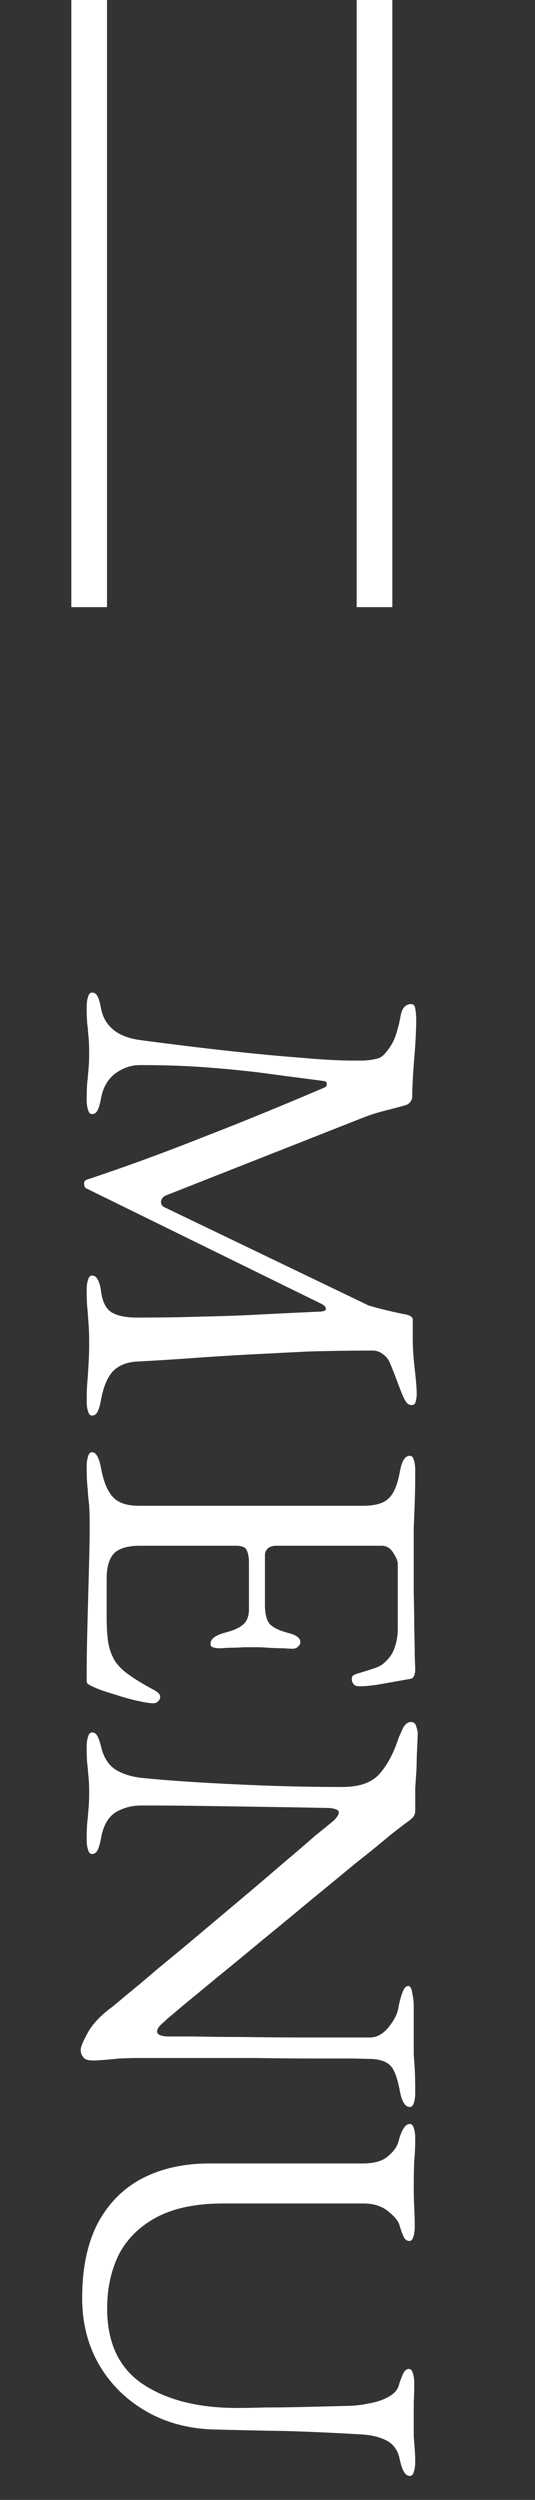
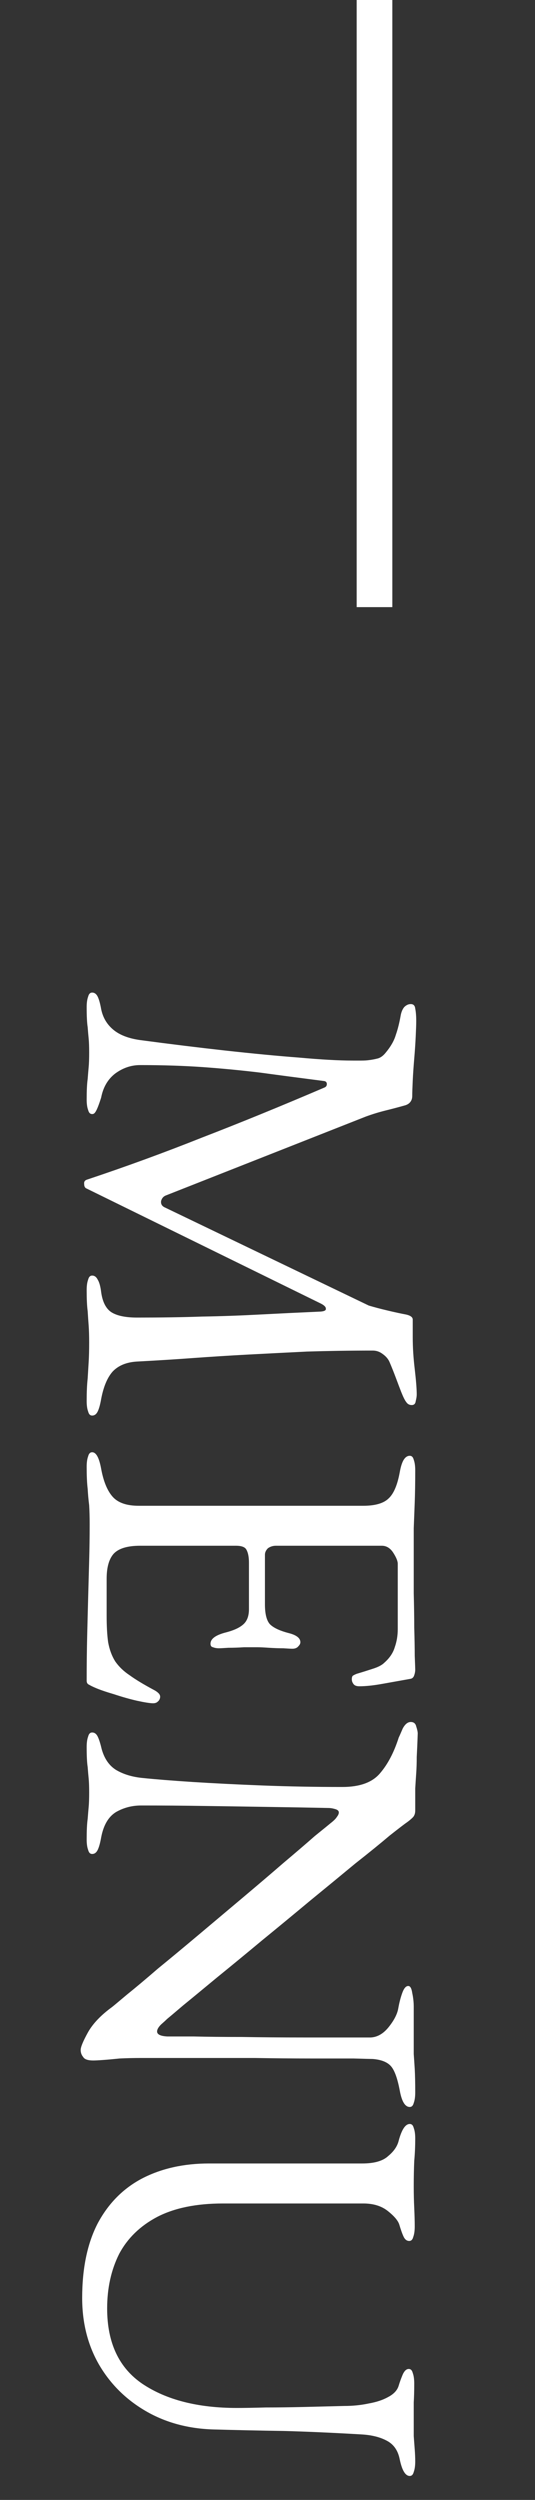
<svg xmlns="http://www.w3.org/2000/svg" width="15" height="70" viewBox="0 0 15 70" fill="none">
  <rect x="0" y="0" width="15" height="70" fill="#333333" stroke="none" />
-   <path d="M2.43 28.199C2.43 28.078 2.444 27.98 2.472 27.905C2.491 27.831 2.528 27.793 2.584 27.793C2.649 27.793 2.701 27.831 2.738 27.905C2.775 27.98 2.808 28.097 2.836 28.255C2.883 28.489 2.995 28.68 3.172 28.829C3.349 28.979 3.601 29.077 3.928 29.123C4.768 29.235 5.566 29.333 6.322 29.417C7.087 29.501 7.773 29.567 8.38 29.613C8.996 29.669 9.5 29.697 9.892 29.697C9.967 29.697 10.046 29.697 10.13 29.697C10.214 29.697 10.289 29.693 10.354 29.683C10.429 29.674 10.503 29.66 10.578 29.641C10.662 29.623 10.741 29.567 10.816 29.473C10.956 29.305 11.049 29.142 11.096 28.983C11.152 28.825 11.199 28.638 11.236 28.423C11.255 28.33 11.287 28.255 11.334 28.199C11.39 28.143 11.451 28.115 11.516 28.115C11.591 28.115 11.633 28.157 11.642 28.241C11.661 28.335 11.67 28.451 11.67 28.591C11.67 28.685 11.665 28.825 11.656 29.011C11.647 29.207 11.633 29.417 11.614 29.641C11.595 29.865 11.581 30.071 11.572 30.257C11.563 30.453 11.558 30.598 11.558 30.691C11.558 30.757 11.539 30.813 11.502 30.859C11.465 30.906 11.409 30.939 11.334 30.957C11.166 31.004 10.989 31.051 10.802 31.097C10.615 31.144 10.433 31.2 10.256 31.265L4.642 33.477C4.577 33.505 4.535 33.557 4.516 33.631C4.507 33.706 4.535 33.762 4.6 33.799L10.34 36.557C10.499 36.604 10.676 36.651 10.872 36.697C11.068 36.744 11.241 36.781 11.39 36.809C11.511 36.837 11.572 36.884 11.572 36.949V37.453C11.572 37.733 11.591 38.027 11.628 38.335C11.665 38.653 11.684 38.891 11.684 39.049C11.684 39.096 11.675 39.157 11.656 39.231C11.647 39.306 11.609 39.343 11.544 39.343C11.479 39.343 11.427 39.315 11.39 39.259C11.353 39.213 11.306 39.119 11.25 38.979C11.203 38.858 11.152 38.723 11.096 38.573C11.04 38.424 10.984 38.284 10.928 38.153C10.891 38.06 10.825 37.981 10.732 37.915C10.648 37.85 10.555 37.817 10.452 37.817C9.799 37.817 9.183 37.827 8.604 37.845C8.035 37.873 7.484 37.901 6.952 37.929C6.429 37.957 5.911 37.99 5.398 38.027C4.885 38.065 4.362 38.097 3.83 38.125C3.541 38.144 3.317 38.237 3.158 38.405C3.009 38.573 2.901 38.83 2.836 39.175C2.808 39.334 2.775 39.451 2.738 39.525C2.701 39.6 2.649 39.637 2.584 39.637C2.528 39.637 2.491 39.6 2.472 39.525C2.444 39.451 2.43 39.353 2.43 39.231C2.43 38.979 2.439 38.769 2.458 38.601C2.467 38.443 2.477 38.289 2.486 38.139C2.495 37.99 2.5 37.808 2.5 37.593C2.5 37.407 2.495 37.248 2.486 37.117C2.477 36.996 2.467 36.861 2.458 36.711C2.439 36.571 2.43 36.375 2.43 36.123C2.43 36.002 2.444 35.904 2.472 35.829C2.491 35.755 2.528 35.717 2.584 35.717C2.649 35.717 2.701 35.755 2.738 35.829C2.785 35.904 2.817 36.021 2.836 36.179C2.873 36.45 2.967 36.637 3.116 36.739C3.275 36.842 3.517 36.893 3.844 36.893C4.516 36.893 5.123 36.884 5.664 36.865C6.205 36.856 6.737 36.837 7.26 36.809C7.792 36.781 8.371 36.753 8.996 36.725C9.099 36.716 9.145 36.688 9.136 36.641C9.136 36.595 9.089 36.548 8.996 36.501L2.43 33.281C2.383 33.263 2.36 33.221 2.36 33.155C2.351 33.09 2.379 33.048 2.444 33.029C3.536 32.665 4.609 32.273 5.664 31.853C6.728 31.443 7.871 30.976 9.094 30.453C9.141 30.435 9.164 30.402 9.164 30.355C9.164 30.309 9.141 30.281 9.094 30.271C8.441 30.187 7.839 30.108 7.288 30.033C6.747 29.968 6.21 29.917 5.678 29.879C5.146 29.842 4.563 29.823 3.928 29.823C3.676 29.823 3.443 29.903 3.228 30.061C3.023 30.22 2.892 30.444 2.836 30.733C2.808 30.892 2.775 31.009 2.738 31.083C2.701 31.158 2.649 31.195 2.584 31.195C2.528 31.195 2.491 31.158 2.472 31.083C2.444 31.009 2.43 30.911 2.43 30.789C2.43 30.537 2.439 30.346 2.458 30.215C2.467 30.094 2.477 29.982 2.486 29.879C2.495 29.786 2.5 29.651 2.5 29.473C2.5 29.305 2.495 29.175 2.486 29.081C2.477 28.988 2.467 28.881 2.458 28.759C2.439 28.638 2.43 28.451 2.43 28.199ZM2.43 41.071C2.43 40.949 2.444 40.851 2.472 40.776C2.491 40.702 2.528 40.664 2.584 40.664C2.696 40.664 2.78 40.819 2.836 41.127C2.901 41.481 3.009 41.742 3.158 41.91C3.307 42.078 3.55 42.163 3.886 42.163H10.186C10.522 42.163 10.76 42.093 10.9 41.953C11.04 41.822 11.143 41.579 11.208 41.224C11.236 41.066 11.273 40.949 11.32 40.874C11.367 40.8 11.423 40.763 11.488 40.763C11.544 40.763 11.581 40.8 11.6 40.874C11.628 40.949 11.642 41.047 11.642 41.169C11.642 41.523 11.637 41.822 11.628 42.065C11.619 42.316 11.609 42.559 11.6 42.792C11.6 43.035 11.6 43.32 11.6 43.647C11.6 43.955 11.6 44.276 11.6 44.612C11.609 44.958 11.614 45.275 11.614 45.565C11.623 45.882 11.628 46.148 11.628 46.362C11.637 46.587 11.642 46.717 11.642 46.755C11.642 46.801 11.633 46.852 11.614 46.908C11.595 46.965 11.563 46.997 11.516 47.007C11.255 47.053 10.993 47.1 10.732 47.147C10.48 47.193 10.261 47.217 10.074 47.217C9.99 47.217 9.934 47.193 9.906 47.147C9.878 47.109 9.864 47.067 9.864 47.02C9.864 46.974 9.873 46.941 9.892 46.922C9.92 46.904 9.957 46.885 10.004 46.867C10.163 46.82 10.312 46.773 10.452 46.727C10.601 46.68 10.709 46.624 10.774 46.559C10.923 46.428 11.021 46.283 11.068 46.124C11.124 45.966 11.152 45.798 11.152 45.62V43.786C11.152 43.712 11.11 43.609 11.026 43.478C10.942 43.348 10.835 43.282 10.704 43.282H7.736C7.652 43.282 7.577 43.306 7.512 43.352C7.456 43.408 7.428 43.469 7.428 43.535V44.92C7.428 45.191 7.475 45.378 7.568 45.48C7.671 45.583 7.853 45.667 8.114 45.733C8.319 45.788 8.422 45.873 8.422 45.984C8.422 46.022 8.403 46.059 8.366 46.096C8.329 46.143 8.273 46.166 8.198 46.166C8.161 46.166 8.077 46.162 7.946 46.153C7.815 46.153 7.68 46.148 7.54 46.139C7.4 46.129 7.293 46.124 7.218 46.124C7.125 46.124 6.999 46.124 6.84 46.124C6.691 46.134 6.546 46.139 6.406 46.139C6.266 46.148 6.177 46.153 6.14 46.153C6.075 46.153 6.019 46.143 5.972 46.124C5.925 46.115 5.902 46.083 5.902 46.026C5.902 45.886 6.051 45.779 6.35 45.705C6.565 45.648 6.723 45.574 6.826 45.48C6.929 45.387 6.98 45.247 6.98 45.06V43.758C6.98 43.6 6.957 43.478 6.91 43.395C6.873 43.32 6.775 43.282 6.616 43.282H3.928C3.573 43.282 3.326 43.357 3.186 43.507C3.055 43.656 2.99 43.889 2.99 44.206V45.242C2.99 45.541 3.004 45.788 3.032 45.984C3.069 46.19 3.135 46.367 3.228 46.517C3.331 46.666 3.466 46.797 3.634 46.908C3.802 47.03 4.026 47.165 4.306 47.315C4.362 47.343 4.409 47.375 4.446 47.413C4.483 47.45 4.497 47.492 4.488 47.538C4.479 47.585 4.455 47.623 4.418 47.651C4.39 47.678 4.348 47.693 4.292 47.693C4.208 47.693 4.059 47.669 3.844 47.623C3.639 47.576 3.424 47.515 3.2 47.441C2.976 47.375 2.799 47.315 2.668 47.258C2.603 47.23 2.547 47.203 2.5 47.175C2.453 47.156 2.43 47.118 2.43 47.062C2.43 46.614 2.435 46.199 2.444 45.816C2.453 45.434 2.463 45.07 2.472 44.724C2.481 44.379 2.491 44.038 2.5 43.703C2.509 43.376 2.514 43.035 2.514 42.681C2.514 42.475 2.509 42.298 2.5 42.148C2.481 41.999 2.467 41.845 2.458 41.687C2.439 41.528 2.43 41.322 2.43 41.071ZM2.262 57.401C2.262 57.317 2.332 57.149 2.472 56.897C2.612 56.654 2.836 56.421 3.144 56.197C3.191 56.16 3.331 56.043 3.564 55.847C3.797 55.66 4.087 55.417 4.432 55.119C4.787 54.83 5.169 54.512 5.58 54.167C5.991 53.822 6.401 53.476 6.812 53.131C7.223 52.785 7.601 52.464 7.946 52.165C8.301 51.866 8.595 51.614 8.828 51.409C9.071 51.213 9.22 51.092 9.276 51.045C9.36 50.98 9.416 50.923 9.444 50.877C9.481 50.83 9.5 50.788 9.5 50.751C9.5 50.704 9.463 50.672 9.388 50.653C9.323 50.634 9.262 50.625 9.206 50.625C8.749 50.615 8.221 50.606 7.624 50.597C7.027 50.587 6.411 50.578 5.776 50.569C5.141 50.559 4.535 50.555 3.956 50.555C3.704 50.555 3.471 50.615 3.256 50.737C3.041 50.867 2.901 51.105 2.836 51.451C2.808 51.609 2.775 51.726 2.738 51.801C2.701 51.876 2.649 51.913 2.584 51.913C2.528 51.913 2.491 51.876 2.472 51.801C2.444 51.726 2.43 51.628 2.43 51.507C2.43 51.255 2.439 51.063 2.458 50.933C2.467 50.812 2.477 50.7 2.486 50.597C2.495 50.504 2.5 50.368 2.5 50.191C2.5 50.023 2.495 49.892 2.486 49.799C2.477 49.706 2.467 49.598 2.458 49.477C2.439 49.355 2.43 49.169 2.43 48.917C2.43 48.795 2.444 48.697 2.472 48.623C2.491 48.548 2.528 48.511 2.584 48.511C2.649 48.511 2.701 48.548 2.738 48.623C2.775 48.697 2.813 48.814 2.85 48.973C2.925 49.243 3.06 49.44 3.256 49.561C3.461 49.682 3.709 49.757 3.998 49.785C4.353 49.822 4.819 49.859 5.398 49.897C5.986 49.934 6.639 49.967 7.358 49.995C8.086 50.023 8.833 50.037 9.598 50.037C10.093 50.037 10.447 49.906 10.662 49.645C10.877 49.393 11.049 49.062 11.18 48.651C11.199 48.614 11.236 48.529 11.292 48.399C11.357 48.278 11.432 48.217 11.516 48.217C11.6 48.217 11.651 48.259 11.67 48.343C11.698 48.427 11.712 48.492 11.712 48.539C11.703 48.809 11.693 49.029 11.684 49.197C11.684 49.365 11.679 49.514 11.67 49.645C11.661 49.776 11.651 49.92 11.642 50.079C11.642 50.237 11.642 50.443 11.642 50.695C11.642 50.779 11.619 50.844 11.572 50.891C11.525 50.938 11.469 50.984 11.404 51.031C11.348 51.068 11.189 51.19 10.928 51.395C10.676 51.609 10.354 51.871 9.962 52.179C9.579 52.496 9.159 52.842 8.702 53.215C8.254 53.588 7.801 53.962 7.344 54.335C6.896 54.708 6.476 55.053 6.084 55.371C5.701 55.688 5.384 55.95 5.132 56.155C4.88 56.37 4.731 56.495 4.684 56.533C4.647 56.57 4.591 56.621 4.516 56.687C4.441 56.761 4.404 56.827 4.404 56.883C4.404 56.967 4.502 57.014 4.698 57.023C4.829 57.023 5.076 57.023 5.44 57.023C5.813 57.032 6.261 57.037 6.784 57.037C7.316 57.046 7.89 57.051 8.506 57.051C9.122 57.051 9.752 57.051 10.396 57.051C10.583 57.041 10.751 56.944 10.9 56.757C11.049 56.57 11.138 56.398 11.166 56.239C11.194 56.08 11.231 55.935 11.278 55.805C11.325 55.674 11.381 55.609 11.446 55.609C11.502 55.609 11.539 55.674 11.558 55.805C11.586 55.935 11.6 56.062 11.6 56.183C11.6 56.276 11.6 56.365 11.6 56.449C11.6 56.542 11.6 56.631 11.6 56.715C11.6 56.808 11.6 56.897 11.6 56.981C11.6 57.205 11.6 57.382 11.6 57.513C11.609 57.644 11.619 57.783 11.628 57.933C11.637 58.092 11.642 58.311 11.642 58.591C11.642 58.712 11.628 58.81 11.6 58.885C11.581 58.959 11.544 58.997 11.488 58.997C11.357 58.997 11.264 58.843 11.208 58.535C11.143 58.19 11.059 57.961 10.956 57.849C10.853 57.737 10.685 57.672 10.452 57.653C10.405 57.653 10.223 57.648 9.906 57.639C9.589 57.639 9.187 57.639 8.702 57.639C8.217 57.639 7.694 57.634 7.134 57.625C6.574 57.625 6.014 57.625 5.454 57.625C4.903 57.625 4.409 57.625 3.97 57.625C3.746 57.625 3.541 57.63 3.354 57.639C3.177 57.657 3.023 57.672 2.892 57.681C2.771 57.69 2.677 57.695 2.612 57.695C2.463 57.695 2.369 57.662 2.332 57.597C2.285 57.541 2.262 57.475 2.262 57.401ZM2.304 64.345C2.304 63.514 2.449 62.819 2.738 62.259C3.037 61.699 3.452 61.279 3.984 60.999C4.525 60.719 5.151 60.579 5.86 60.579H10.158C10.494 60.579 10.737 60.509 10.886 60.369C11.045 60.238 11.143 60.093 11.18 59.935C11.264 59.627 11.367 59.473 11.488 59.473C11.544 59.473 11.581 59.51 11.6 59.585C11.628 59.659 11.642 59.757 11.642 59.879C11.642 60.093 11.633 60.303 11.614 60.509C11.605 60.723 11.6 60.961 11.6 61.223C11.6 61.437 11.605 61.638 11.614 61.825C11.623 62.021 11.628 62.193 11.628 62.343C11.628 62.464 11.614 62.562 11.586 62.637C11.567 62.711 11.53 62.749 11.474 62.749C11.409 62.749 11.357 62.711 11.32 62.637C11.283 62.562 11.241 62.445 11.194 62.287C11.157 62.175 11.049 62.049 10.872 61.909C10.695 61.769 10.466 61.699 10.186 61.699H6.252C5.505 61.699 4.889 61.825 4.404 62.077C3.928 62.329 3.573 62.674 3.34 63.113C3.116 63.561 3.004 64.069 3.004 64.639C3.004 65.6 3.335 66.305 3.998 66.753C4.67 67.201 5.552 67.425 6.644 67.425C6.849 67.425 7.12 67.42 7.456 67.411C7.792 67.411 8.151 67.406 8.534 67.397C8.926 67.387 9.299 67.378 9.654 67.369C9.897 67.369 10.125 67.345 10.34 67.299C10.555 67.261 10.737 67.201 10.886 67.117C11.045 67.033 11.143 66.925 11.18 66.795C11.208 66.701 11.245 66.599 11.292 66.487C11.339 66.384 11.395 66.333 11.46 66.333C11.516 66.333 11.553 66.37 11.572 66.445C11.6 66.519 11.614 66.617 11.614 66.739C11.614 66.953 11.609 67.131 11.6 67.271C11.6 67.411 11.6 67.583 11.6 67.789C11.6 67.938 11.6 68.078 11.6 68.209C11.609 68.339 11.619 68.465 11.628 68.587C11.637 68.708 11.642 68.82 11.642 68.923C11.642 69.044 11.628 69.142 11.6 69.217C11.581 69.291 11.544 69.329 11.488 69.329C11.367 69.329 11.273 69.175 11.208 68.867C11.161 68.624 11.045 68.451 10.858 68.349C10.671 68.246 10.438 68.185 10.158 68.167C9.355 68.12 8.623 68.087 7.96 68.069C7.297 68.059 6.644 68.045 6 68.027C5.281 68.008 4.642 67.835 4.082 67.509C3.522 67.182 3.083 66.743 2.766 66.193C2.458 65.651 2.304 65.035 2.304 64.345Z" fill="white" />
+   <path d="M2.43 28.199C2.43 28.078 2.444 27.98 2.472 27.905C2.491 27.831 2.528 27.793 2.584 27.793C2.649 27.793 2.701 27.831 2.738 27.905C2.775 27.98 2.808 28.097 2.836 28.255C2.883 28.489 2.995 28.68 3.172 28.829C3.349 28.979 3.601 29.077 3.928 29.123C4.768 29.235 5.566 29.333 6.322 29.417C7.087 29.501 7.773 29.567 8.38 29.613C8.996 29.669 9.5 29.697 9.892 29.697C9.967 29.697 10.046 29.697 10.13 29.697C10.214 29.697 10.289 29.693 10.354 29.683C10.429 29.674 10.503 29.66 10.578 29.641C10.662 29.623 10.741 29.567 10.816 29.473C10.956 29.305 11.049 29.142 11.096 28.983C11.152 28.825 11.199 28.638 11.236 28.423C11.255 28.33 11.287 28.255 11.334 28.199C11.39 28.143 11.451 28.115 11.516 28.115C11.591 28.115 11.633 28.157 11.642 28.241C11.661 28.335 11.67 28.451 11.67 28.591C11.67 28.685 11.665 28.825 11.656 29.011C11.647 29.207 11.633 29.417 11.614 29.641C11.595 29.865 11.581 30.071 11.572 30.257C11.563 30.453 11.558 30.598 11.558 30.691C11.558 30.757 11.539 30.813 11.502 30.859C11.465 30.906 11.409 30.939 11.334 30.957C11.166 31.004 10.989 31.051 10.802 31.097C10.615 31.144 10.433 31.2 10.256 31.265L4.642 33.477C4.577 33.505 4.535 33.557 4.516 33.631C4.507 33.706 4.535 33.762 4.6 33.799L10.34 36.557C10.499 36.604 10.676 36.651 10.872 36.697C11.068 36.744 11.241 36.781 11.39 36.809C11.511 36.837 11.572 36.884 11.572 36.949V37.453C11.572 37.733 11.591 38.027 11.628 38.335C11.665 38.653 11.684 38.891 11.684 39.049C11.684 39.096 11.675 39.157 11.656 39.231C11.647 39.306 11.609 39.343 11.544 39.343C11.479 39.343 11.427 39.315 11.39 39.259C11.353 39.213 11.306 39.119 11.25 38.979C11.203 38.858 11.152 38.723 11.096 38.573C11.04 38.424 10.984 38.284 10.928 38.153C10.891 38.06 10.825 37.981 10.732 37.915C10.648 37.85 10.555 37.817 10.452 37.817C9.799 37.817 9.183 37.827 8.604 37.845C8.035 37.873 7.484 37.901 6.952 37.929C6.429 37.957 5.911 37.99 5.398 38.027C4.885 38.065 4.362 38.097 3.83 38.125C3.541 38.144 3.317 38.237 3.158 38.405C3.009 38.573 2.901 38.83 2.836 39.175C2.808 39.334 2.775 39.451 2.738 39.525C2.701 39.6 2.649 39.637 2.584 39.637C2.528 39.637 2.491 39.6 2.472 39.525C2.444 39.451 2.43 39.353 2.43 39.231C2.43 38.979 2.439 38.769 2.458 38.601C2.467 38.443 2.477 38.289 2.486 38.139C2.495 37.99 2.5 37.808 2.5 37.593C2.5 37.407 2.495 37.248 2.486 37.117C2.477 36.996 2.467 36.861 2.458 36.711C2.439 36.571 2.43 36.375 2.43 36.123C2.43 36.002 2.444 35.904 2.472 35.829C2.491 35.755 2.528 35.717 2.584 35.717C2.649 35.717 2.701 35.755 2.738 35.829C2.785 35.904 2.817 36.021 2.836 36.179C2.873 36.45 2.967 36.637 3.116 36.739C3.275 36.842 3.517 36.893 3.844 36.893C4.516 36.893 5.123 36.884 5.664 36.865C6.205 36.856 6.737 36.837 7.26 36.809C7.792 36.781 8.371 36.753 8.996 36.725C9.099 36.716 9.145 36.688 9.136 36.641C9.136 36.595 9.089 36.548 8.996 36.501L2.43 33.281C2.383 33.263 2.36 33.221 2.36 33.155C2.351 33.09 2.379 33.048 2.444 33.029C3.536 32.665 4.609 32.273 5.664 31.853C6.728 31.443 7.871 30.976 9.094 30.453C9.141 30.435 9.164 30.402 9.164 30.355C9.164 30.309 9.141 30.281 9.094 30.271C8.441 30.187 7.839 30.108 7.288 30.033C6.747 29.968 6.21 29.917 5.678 29.879C5.146 29.842 4.563 29.823 3.928 29.823C3.676 29.823 3.443 29.903 3.228 30.061C3.023 30.22 2.892 30.444 2.836 30.733C2.701 31.158 2.649 31.195 2.584 31.195C2.528 31.195 2.491 31.158 2.472 31.083C2.444 31.009 2.43 30.911 2.43 30.789C2.43 30.537 2.439 30.346 2.458 30.215C2.467 30.094 2.477 29.982 2.486 29.879C2.495 29.786 2.5 29.651 2.5 29.473C2.5 29.305 2.495 29.175 2.486 29.081C2.477 28.988 2.467 28.881 2.458 28.759C2.439 28.638 2.43 28.451 2.43 28.199ZM2.43 41.071C2.43 40.949 2.444 40.851 2.472 40.776C2.491 40.702 2.528 40.664 2.584 40.664C2.696 40.664 2.78 40.819 2.836 41.127C2.901 41.481 3.009 41.742 3.158 41.91C3.307 42.078 3.55 42.163 3.886 42.163H10.186C10.522 42.163 10.76 42.093 10.9 41.953C11.04 41.822 11.143 41.579 11.208 41.224C11.236 41.066 11.273 40.949 11.32 40.874C11.367 40.8 11.423 40.763 11.488 40.763C11.544 40.763 11.581 40.8 11.6 40.874C11.628 40.949 11.642 41.047 11.642 41.169C11.642 41.523 11.637 41.822 11.628 42.065C11.619 42.316 11.609 42.559 11.6 42.792C11.6 43.035 11.6 43.32 11.6 43.647C11.6 43.955 11.6 44.276 11.6 44.612C11.609 44.958 11.614 45.275 11.614 45.565C11.623 45.882 11.628 46.148 11.628 46.362C11.637 46.587 11.642 46.717 11.642 46.755C11.642 46.801 11.633 46.852 11.614 46.908C11.595 46.965 11.563 46.997 11.516 47.007C11.255 47.053 10.993 47.1 10.732 47.147C10.48 47.193 10.261 47.217 10.074 47.217C9.99 47.217 9.934 47.193 9.906 47.147C9.878 47.109 9.864 47.067 9.864 47.02C9.864 46.974 9.873 46.941 9.892 46.922C9.92 46.904 9.957 46.885 10.004 46.867C10.163 46.82 10.312 46.773 10.452 46.727C10.601 46.68 10.709 46.624 10.774 46.559C10.923 46.428 11.021 46.283 11.068 46.124C11.124 45.966 11.152 45.798 11.152 45.62V43.786C11.152 43.712 11.11 43.609 11.026 43.478C10.942 43.348 10.835 43.282 10.704 43.282H7.736C7.652 43.282 7.577 43.306 7.512 43.352C7.456 43.408 7.428 43.469 7.428 43.535V44.92C7.428 45.191 7.475 45.378 7.568 45.48C7.671 45.583 7.853 45.667 8.114 45.733C8.319 45.788 8.422 45.873 8.422 45.984C8.422 46.022 8.403 46.059 8.366 46.096C8.329 46.143 8.273 46.166 8.198 46.166C8.161 46.166 8.077 46.162 7.946 46.153C7.815 46.153 7.68 46.148 7.54 46.139C7.4 46.129 7.293 46.124 7.218 46.124C7.125 46.124 6.999 46.124 6.84 46.124C6.691 46.134 6.546 46.139 6.406 46.139C6.266 46.148 6.177 46.153 6.14 46.153C6.075 46.153 6.019 46.143 5.972 46.124C5.925 46.115 5.902 46.083 5.902 46.026C5.902 45.886 6.051 45.779 6.35 45.705C6.565 45.648 6.723 45.574 6.826 45.48C6.929 45.387 6.98 45.247 6.98 45.06V43.758C6.98 43.6 6.957 43.478 6.91 43.395C6.873 43.32 6.775 43.282 6.616 43.282H3.928C3.573 43.282 3.326 43.357 3.186 43.507C3.055 43.656 2.99 43.889 2.99 44.206V45.242C2.99 45.541 3.004 45.788 3.032 45.984C3.069 46.19 3.135 46.367 3.228 46.517C3.331 46.666 3.466 46.797 3.634 46.908C3.802 47.03 4.026 47.165 4.306 47.315C4.362 47.343 4.409 47.375 4.446 47.413C4.483 47.45 4.497 47.492 4.488 47.538C4.479 47.585 4.455 47.623 4.418 47.651C4.39 47.678 4.348 47.693 4.292 47.693C4.208 47.693 4.059 47.669 3.844 47.623C3.639 47.576 3.424 47.515 3.2 47.441C2.976 47.375 2.799 47.315 2.668 47.258C2.603 47.23 2.547 47.203 2.5 47.175C2.453 47.156 2.43 47.118 2.43 47.062C2.43 46.614 2.435 46.199 2.444 45.816C2.453 45.434 2.463 45.07 2.472 44.724C2.481 44.379 2.491 44.038 2.5 43.703C2.509 43.376 2.514 43.035 2.514 42.681C2.514 42.475 2.509 42.298 2.5 42.148C2.481 41.999 2.467 41.845 2.458 41.687C2.439 41.528 2.43 41.322 2.43 41.071ZM2.262 57.401C2.262 57.317 2.332 57.149 2.472 56.897C2.612 56.654 2.836 56.421 3.144 56.197C3.191 56.16 3.331 56.043 3.564 55.847C3.797 55.66 4.087 55.417 4.432 55.119C4.787 54.83 5.169 54.512 5.58 54.167C5.991 53.822 6.401 53.476 6.812 53.131C7.223 52.785 7.601 52.464 7.946 52.165C8.301 51.866 8.595 51.614 8.828 51.409C9.071 51.213 9.22 51.092 9.276 51.045C9.36 50.98 9.416 50.923 9.444 50.877C9.481 50.83 9.5 50.788 9.5 50.751C9.5 50.704 9.463 50.672 9.388 50.653C9.323 50.634 9.262 50.625 9.206 50.625C8.749 50.615 8.221 50.606 7.624 50.597C7.027 50.587 6.411 50.578 5.776 50.569C5.141 50.559 4.535 50.555 3.956 50.555C3.704 50.555 3.471 50.615 3.256 50.737C3.041 50.867 2.901 51.105 2.836 51.451C2.808 51.609 2.775 51.726 2.738 51.801C2.701 51.876 2.649 51.913 2.584 51.913C2.528 51.913 2.491 51.876 2.472 51.801C2.444 51.726 2.43 51.628 2.43 51.507C2.43 51.255 2.439 51.063 2.458 50.933C2.467 50.812 2.477 50.7 2.486 50.597C2.495 50.504 2.5 50.368 2.5 50.191C2.5 50.023 2.495 49.892 2.486 49.799C2.477 49.706 2.467 49.598 2.458 49.477C2.439 49.355 2.43 49.169 2.43 48.917C2.43 48.795 2.444 48.697 2.472 48.623C2.491 48.548 2.528 48.511 2.584 48.511C2.649 48.511 2.701 48.548 2.738 48.623C2.775 48.697 2.813 48.814 2.85 48.973C2.925 49.243 3.06 49.44 3.256 49.561C3.461 49.682 3.709 49.757 3.998 49.785C4.353 49.822 4.819 49.859 5.398 49.897C5.986 49.934 6.639 49.967 7.358 49.995C8.086 50.023 8.833 50.037 9.598 50.037C10.093 50.037 10.447 49.906 10.662 49.645C10.877 49.393 11.049 49.062 11.18 48.651C11.199 48.614 11.236 48.529 11.292 48.399C11.357 48.278 11.432 48.217 11.516 48.217C11.6 48.217 11.651 48.259 11.67 48.343C11.698 48.427 11.712 48.492 11.712 48.539C11.703 48.809 11.693 49.029 11.684 49.197C11.684 49.365 11.679 49.514 11.67 49.645C11.661 49.776 11.651 49.92 11.642 50.079C11.642 50.237 11.642 50.443 11.642 50.695C11.642 50.779 11.619 50.844 11.572 50.891C11.525 50.938 11.469 50.984 11.404 51.031C11.348 51.068 11.189 51.19 10.928 51.395C10.676 51.609 10.354 51.871 9.962 52.179C9.579 52.496 9.159 52.842 8.702 53.215C8.254 53.588 7.801 53.962 7.344 54.335C6.896 54.708 6.476 55.053 6.084 55.371C5.701 55.688 5.384 55.95 5.132 56.155C4.88 56.37 4.731 56.495 4.684 56.533C4.647 56.57 4.591 56.621 4.516 56.687C4.441 56.761 4.404 56.827 4.404 56.883C4.404 56.967 4.502 57.014 4.698 57.023C4.829 57.023 5.076 57.023 5.44 57.023C5.813 57.032 6.261 57.037 6.784 57.037C7.316 57.046 7.89 57.051 8.506 57.051C9.122 57.051 9.752 57.051 10.396 57.051C10.583 57.041 10.751 56.944 10.9 56.757C11.049 56.57 11.138 56.398 11.166 56.239C11.194 56.08 11.231 55.935 11.278 55.805C11.325 55.674 11.381 55.609 11.446 55.609C11.502 55.609 11.539 55.674 11.558 55.805C11.586 55.935 11.6 56.062 11.6 56.183C11.6 56.276 11.6 56.365 11.6 56.449C11.6 56.542 11.6 56.631 11.6 56.715C11.6 56.808 11.6 56.897 11.6 56.981C11.6 57.205 11.6 57.382 11.6 57.513C11.609 57.644 11.619 57.783 11.628 57.933C11.637 58.092 11.642 58.311 11.642 58.591C11.642 58.712 11.628 58.81 11.6 58.885C11.581 58.959 11.544 58.997 11.488 58.997C11.357 58.997 11.264 58.843 11.208 58.535C11.143 58.19 11.059 57.961 10.956 57.849C10.853 57.737 10.685 57.672 10.452 57.653C10.405 57.653 10.223 57.648 9.906 57.639C9.589 57.639 9.187 57.639 8.702 57.639C8.217 57.639 7.694 57.634 7.134 57.625C6.574 57.625 6.014 57.625 5.454 57.625C4.903 57.625 4.409 57.625 3.97 57.625C3.746 57.625 3.541 57.63 3.354 57.639C3.177 57.657 3.023 57.672 2.892 57.681C2.771 57.69 2.677 57.695 2.612 57.695C2.463 57.695 2.369 57.662 2.332 57.597C2.285 57.541 2.262 57.475 2.262 57.401ZM2.304 64.345C2.304 63.514 2.449 62.819 2.738 62.259C3.037 61.699 3.452 61.279 3.984 60.999C4.525 60.719 5.151 60.579 5.86 60.579H10.158C10.494 60.579 10.737 60.509 10.886 60.369C11.045 60.238 11.143 60.093 11.18 59.935C11.264 59.627 11.367 59.473 11.488 59.473C11.544 59.473 11.581 59.51 11.6 59.585C11.628 59.659 11.642 59.757 11.642 59.879C11.642 60.093 11.633 60.303 11.614 60.509C11.605 60.723 11.6 60.961 11.6 61.223C11.6 61.437 11.605 61.638 11.614 61.825C11.623 62.021 11.628 62.193 11.628 62.343C11.628 62.464 11.614 62.562 11.586 62.637C11.567 62.711 11.53 62.749 11.474 62.749C11.409 62.749 11.357 62.711 11.32 62.637C11.283 62.562 11.241 62.445 11.194 62.287C11.157 62.175 11.049 62.049 10.872 61.909C10.695 61.769 10.466 61.699 10.186 61.699H6.252C5.505 61.699 4.889 61.825 4.404 62.077C3.928 62.329 3.573 62.674 3.34 63.113C3.116 63.561 3.004 64.069 3.004 64.639C3.004 65.6 3.335 66.305 3.998 66.753C4.67 67.201 5.552 67.425 6.644 67.425C6.849 67.425 7.12 67.42 7.456 67.411C7.792 67.411 8.151 67.406 8.534 67.397C8.926 67.387 9.299 67.378 9.654 67.369C9.897 67.369 10.125 67.345 10.34 67.299C10.555 67.261 10.737 67.201 10.886 67.117C11.045 67.033 11.143 66.925 11.18 66.795C11.208 66.701 11.245 66.599 11.292 66.487C11.339 66.384 11.395 66.333 11.46 66.333C11.516 66.333 11.553 66.37 11.572 66.445C11.6 66.519 11.614 66.617 11.614 66.739C11.614 66.953 11.609 67.131 11.6 67.271C11.6 67.411 11.6 67.583 11.6 67.789C11.6 67.938 11.6 68.078 11.6 68.209C11.609 68.339 11.619 68.465 11.628 68.587C11.637 68.708 11.642 68.82 11.642 68.923C11.642 69.044 11.628 69.142 11.6 69.217C11.581 69.291 11.544 69.329 11.488 69.329C11.367 69.329 11.273 69.175 11.208 68.867C11.161 68.624 11.045 68.451 10.858 68.349C10.671 68.246 10.438 68.185 10.158 68.167C9.355 68.12 8.623 68.087 7.96 68.069C7.297 68.059 6.644 68.045 6 68.027C5.281 68.008 4.642 67.835 4.082 67.509C3.522 67.182 3.083 66.743 2.766 66.193C2.458 65.651 2.304 65.035 2.304 64.345Z" fill="white" />
  <line x1="10.5" x2="10.5" y2="17" stroke="white" />
-   <line x1="2.5" x2="2.5" y2="17" stroke="white" />
</svg>